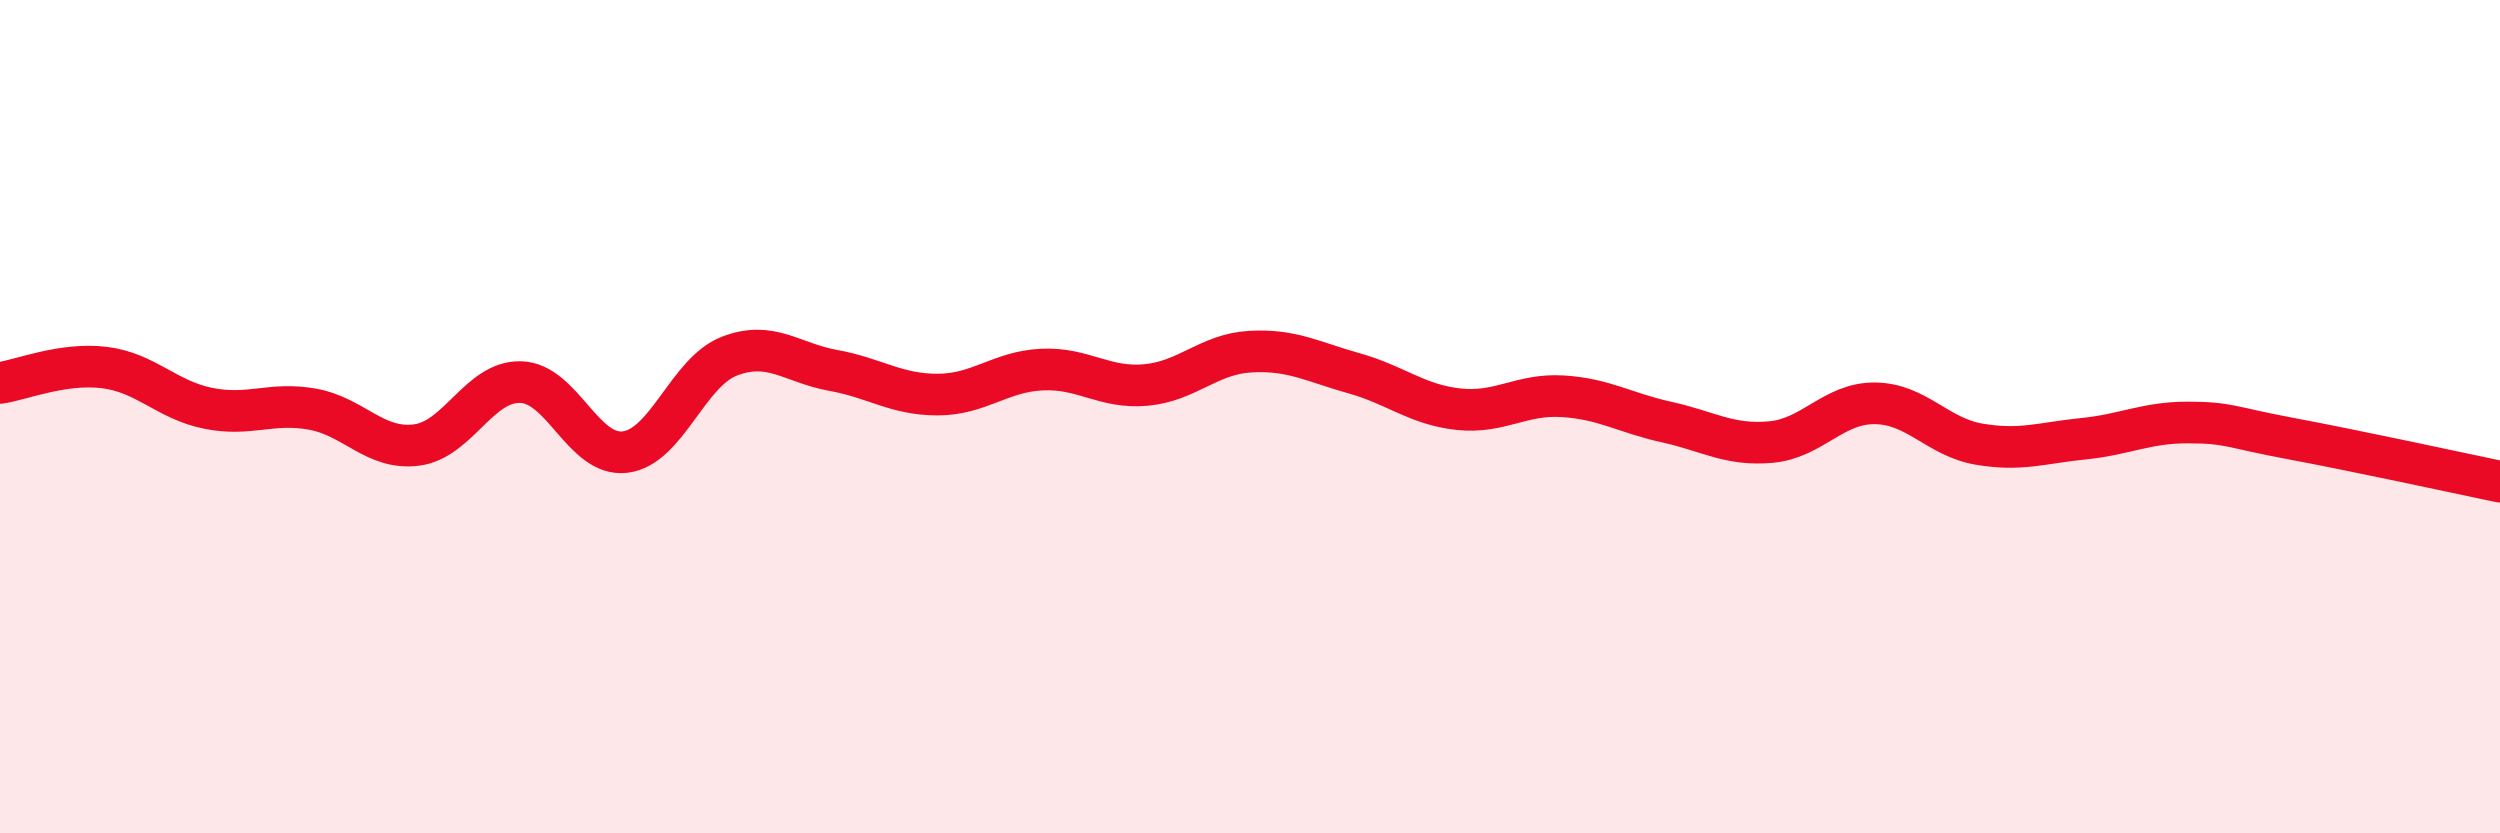
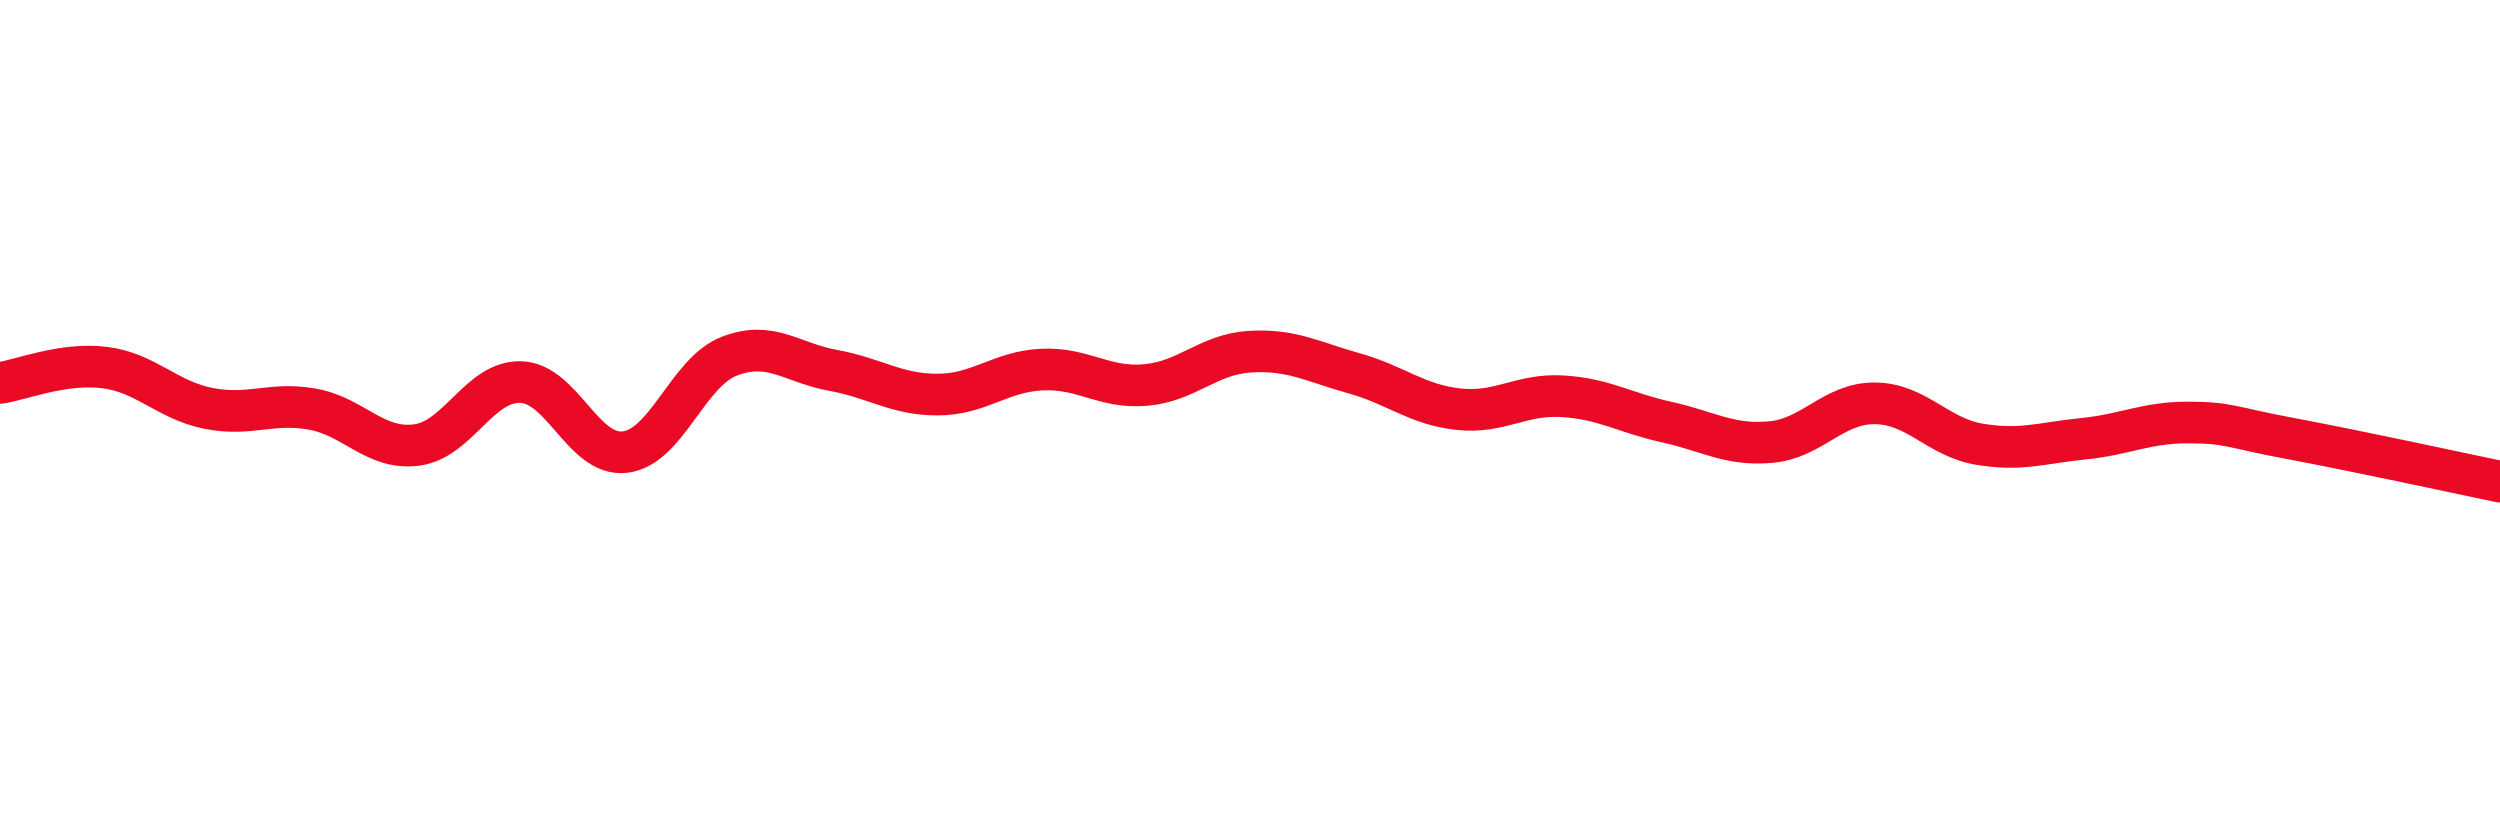
<svg xmlns="http://www.w3.org/2000/svg" width="60" height="20" viewBox="0 0 60 20">
-   <path d="M 0,9.19 C 0.5,9.12 1.5,8.7 2.5,8.82 C 3.5,8.94 4,9.6 5,9.8 C 6,10 6.5,9.64 7.5,9.82 C 8.5,10 9,10.81 10,10.68 C 11,10.55 11.5,9.14 12.5,9.17 C 13.5,9.2 14,10.97 15,10.85 C 16,10.73 16.5,8.94 17.5,8.55 C 18.5,8.16 19,8.71 20,8.89 C 21,9.07 21.5,9.47 22.5,9.47 C 23.5,9.47 24,8.92 25,8.87 C 26,8.82 26.5,9.33 27.5,9.24 C 28.5,9.15 29,8.5 30,8.44 C 31,8.38 31.5,8.68 32.5,8.96 C 33.5,9.24 34,9.71 35,9.82 C 36,9.93 36.5,9.45 37.5,9.51 C 38.5,9.57 39,9.91 40,10.13 C 41,10.35 41.5,10.7 42.5,10.61 C 43.5,10.52 44,9.67 45,9.68 C 46,9.69 46.5,10.49 47.5,10.66 C 48.5,10.83 49,10.63 50,10.53 C 51,10.43 51.5,10.14 52.5,10.14 C 53.5,10.14 53.5,10.25 55,10.53 C 56.5,10.81 59,11.35 60,11.56L60 20L0 20Z" fill="#EB0A25" opacity="0.1" stroke-linecap="round" stroke-linejoin="round" />
  <path d="M 0,9.19 C 0.5,9.12 1.5,8.7 2.5,8.82 C 3.5,8.94 4,9.6 5,9.8 C 6,10 6.5,9.64 7.5,9.82 C 8.5,10 9,10.81 10,10.68 C 11,10.55 11.5,9.14 12.5,9.17 C 13.5,9.2 14,10.97 15,10.85 C 16,10.73 16.5,8.94 17.5,8.55 C 18.5,8.16 19,8.71 20,8.89 C 21,9.07 21.5,9.47 22.5,9.47 C 23.5,9.47 24,8.92 25,8.87 C 26,8.82 26.5,9.33 27.5,9.24 C 28.5,9.15 29,8.5 30,8.44 C 31,8.38 31.5,8.68 32.5,8.96 C 33.5,9.24 34,9.71 35,9.82 C 36,9.93 36.5,9.45 37.5,9.51 C 38.5,9.57 39,9.91 40,10.13 C 41,10.35 41.5,10.7 42.5,10.61 C 43.5,10.52 44,9.67 45,9.68 C 46,9.69 46.5,10.49 47.5,10.66 C 48.5,10.83 49,10.63 50,10.53 C 51,10.43 51.5,10.14 52.5,10.14 C 53.5,10.14 53.5,10.25 55,10.53 C 56.5,10.81 59,11.35 60,11.56" stroke="#EB0A25" stroke-width="1" fill="none" stroke-linecap="round" stroke-linejoin="round" />
</svg>